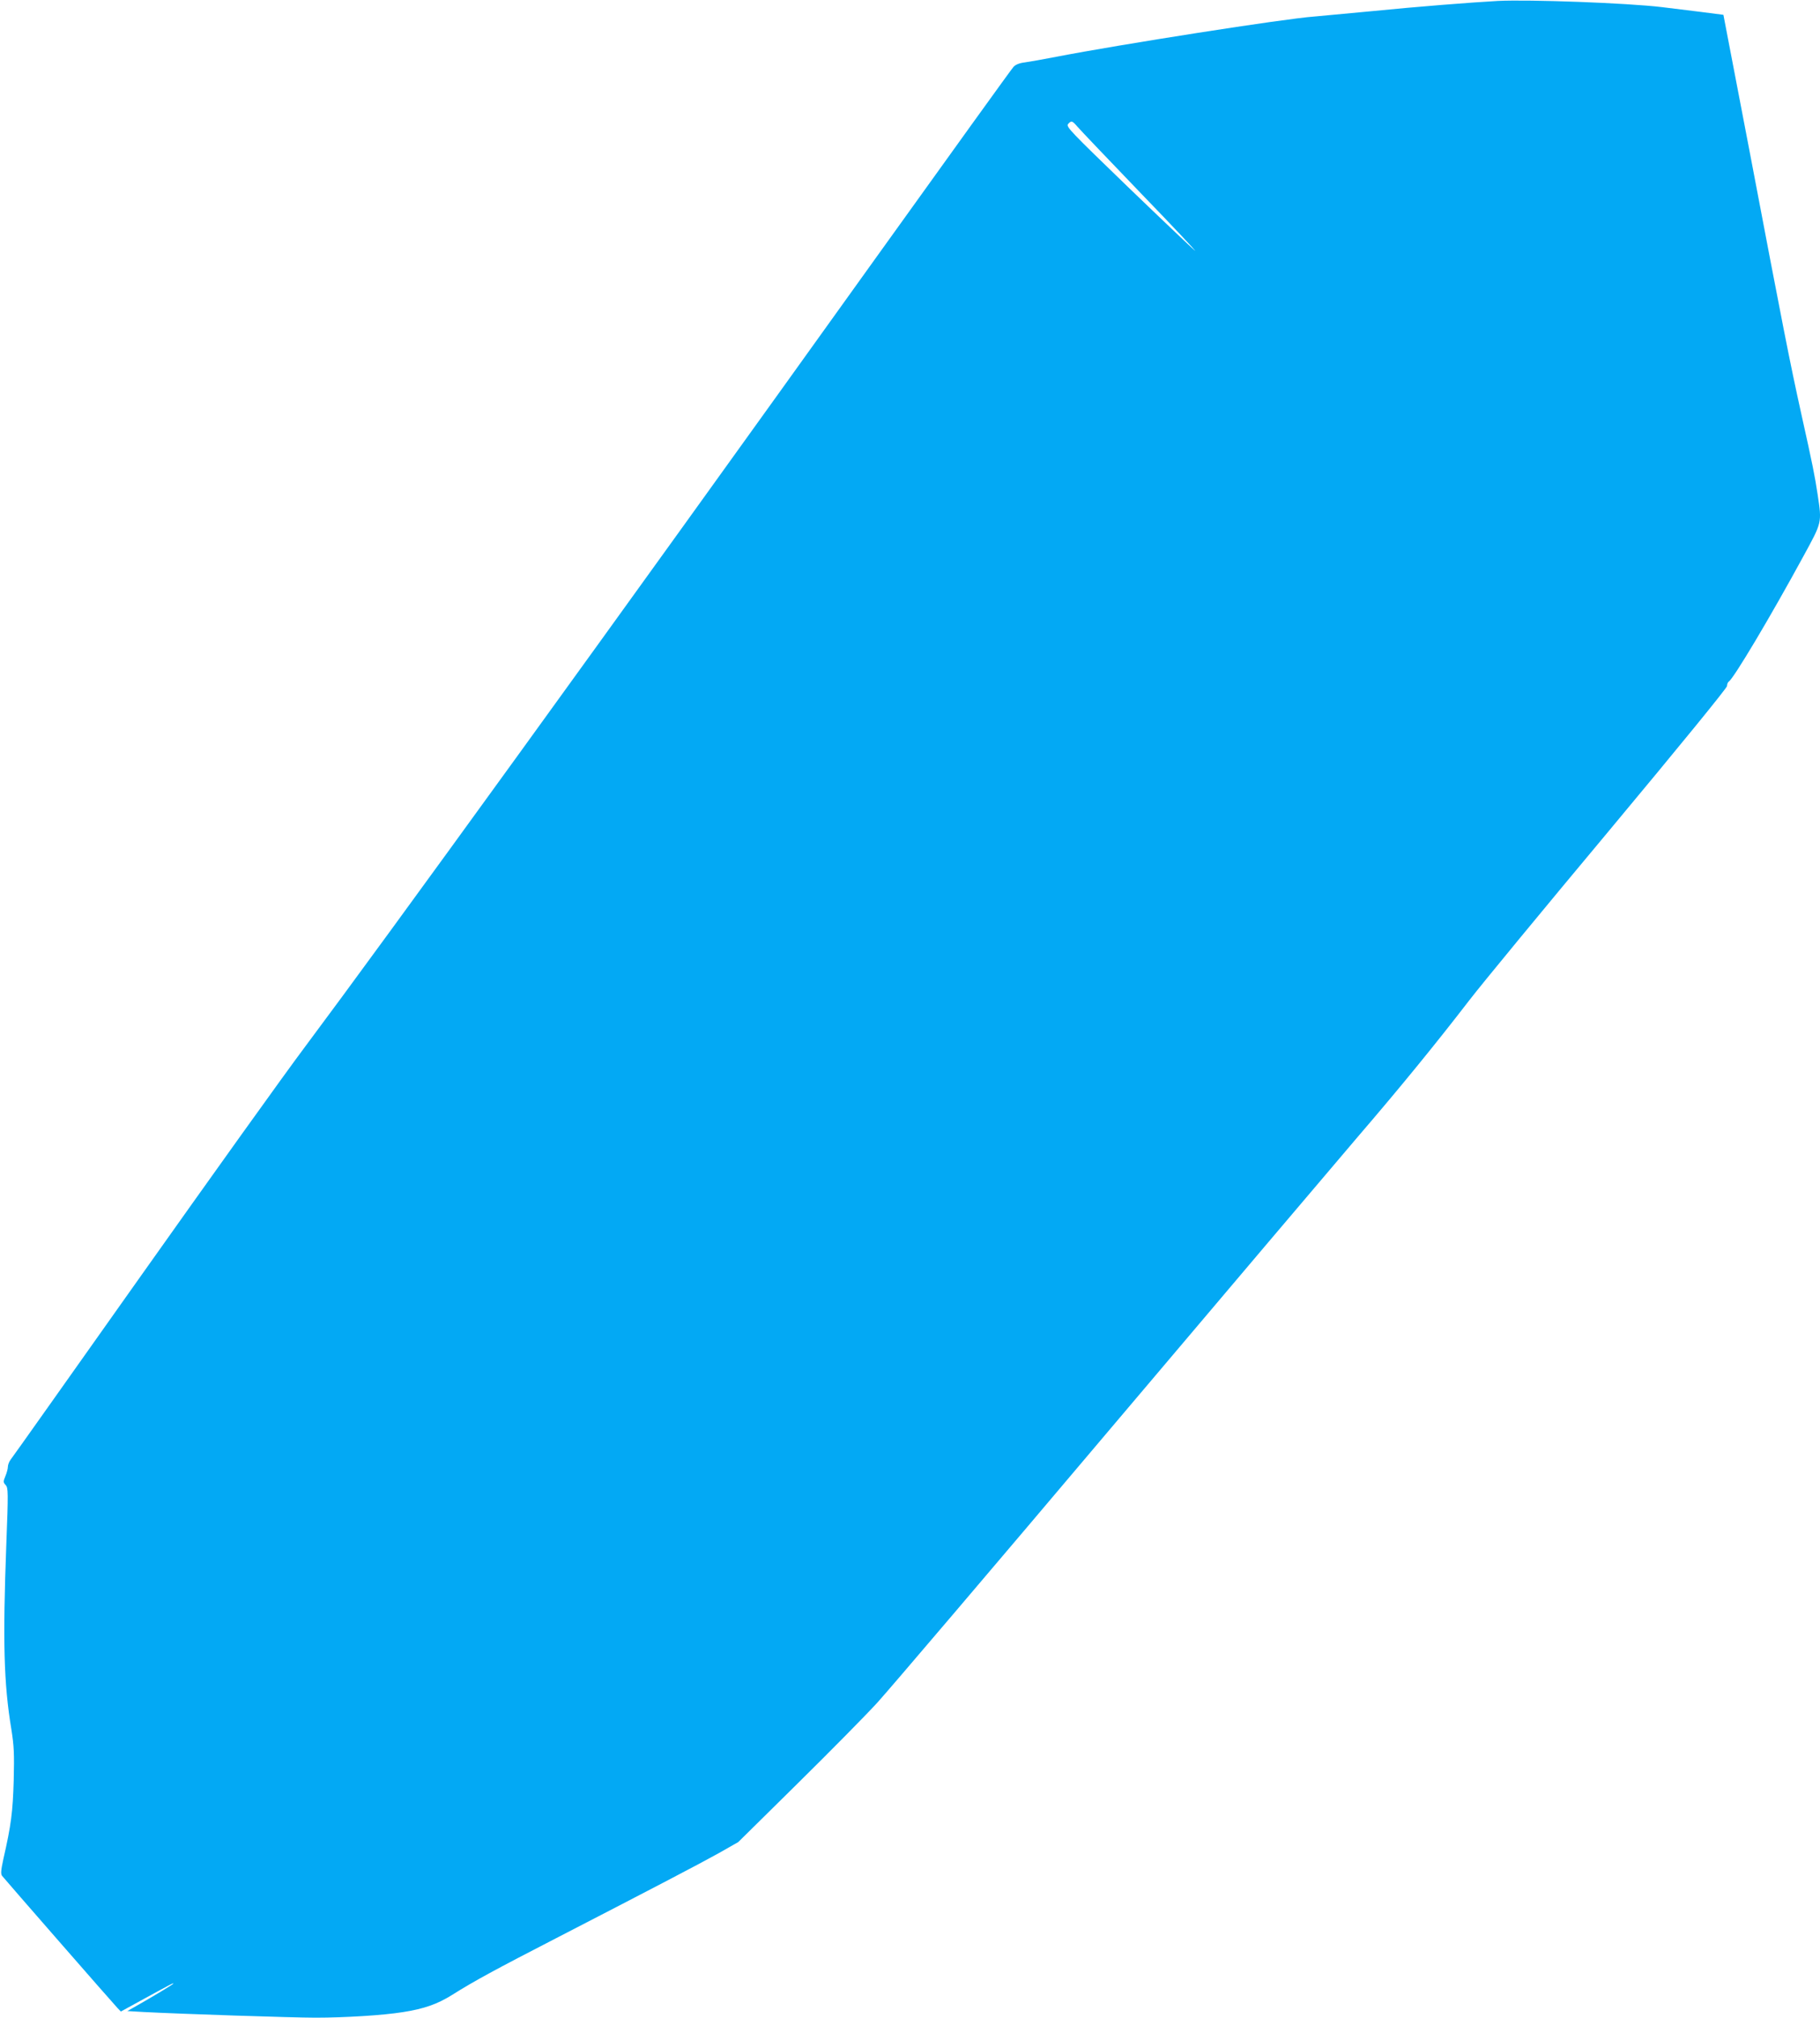
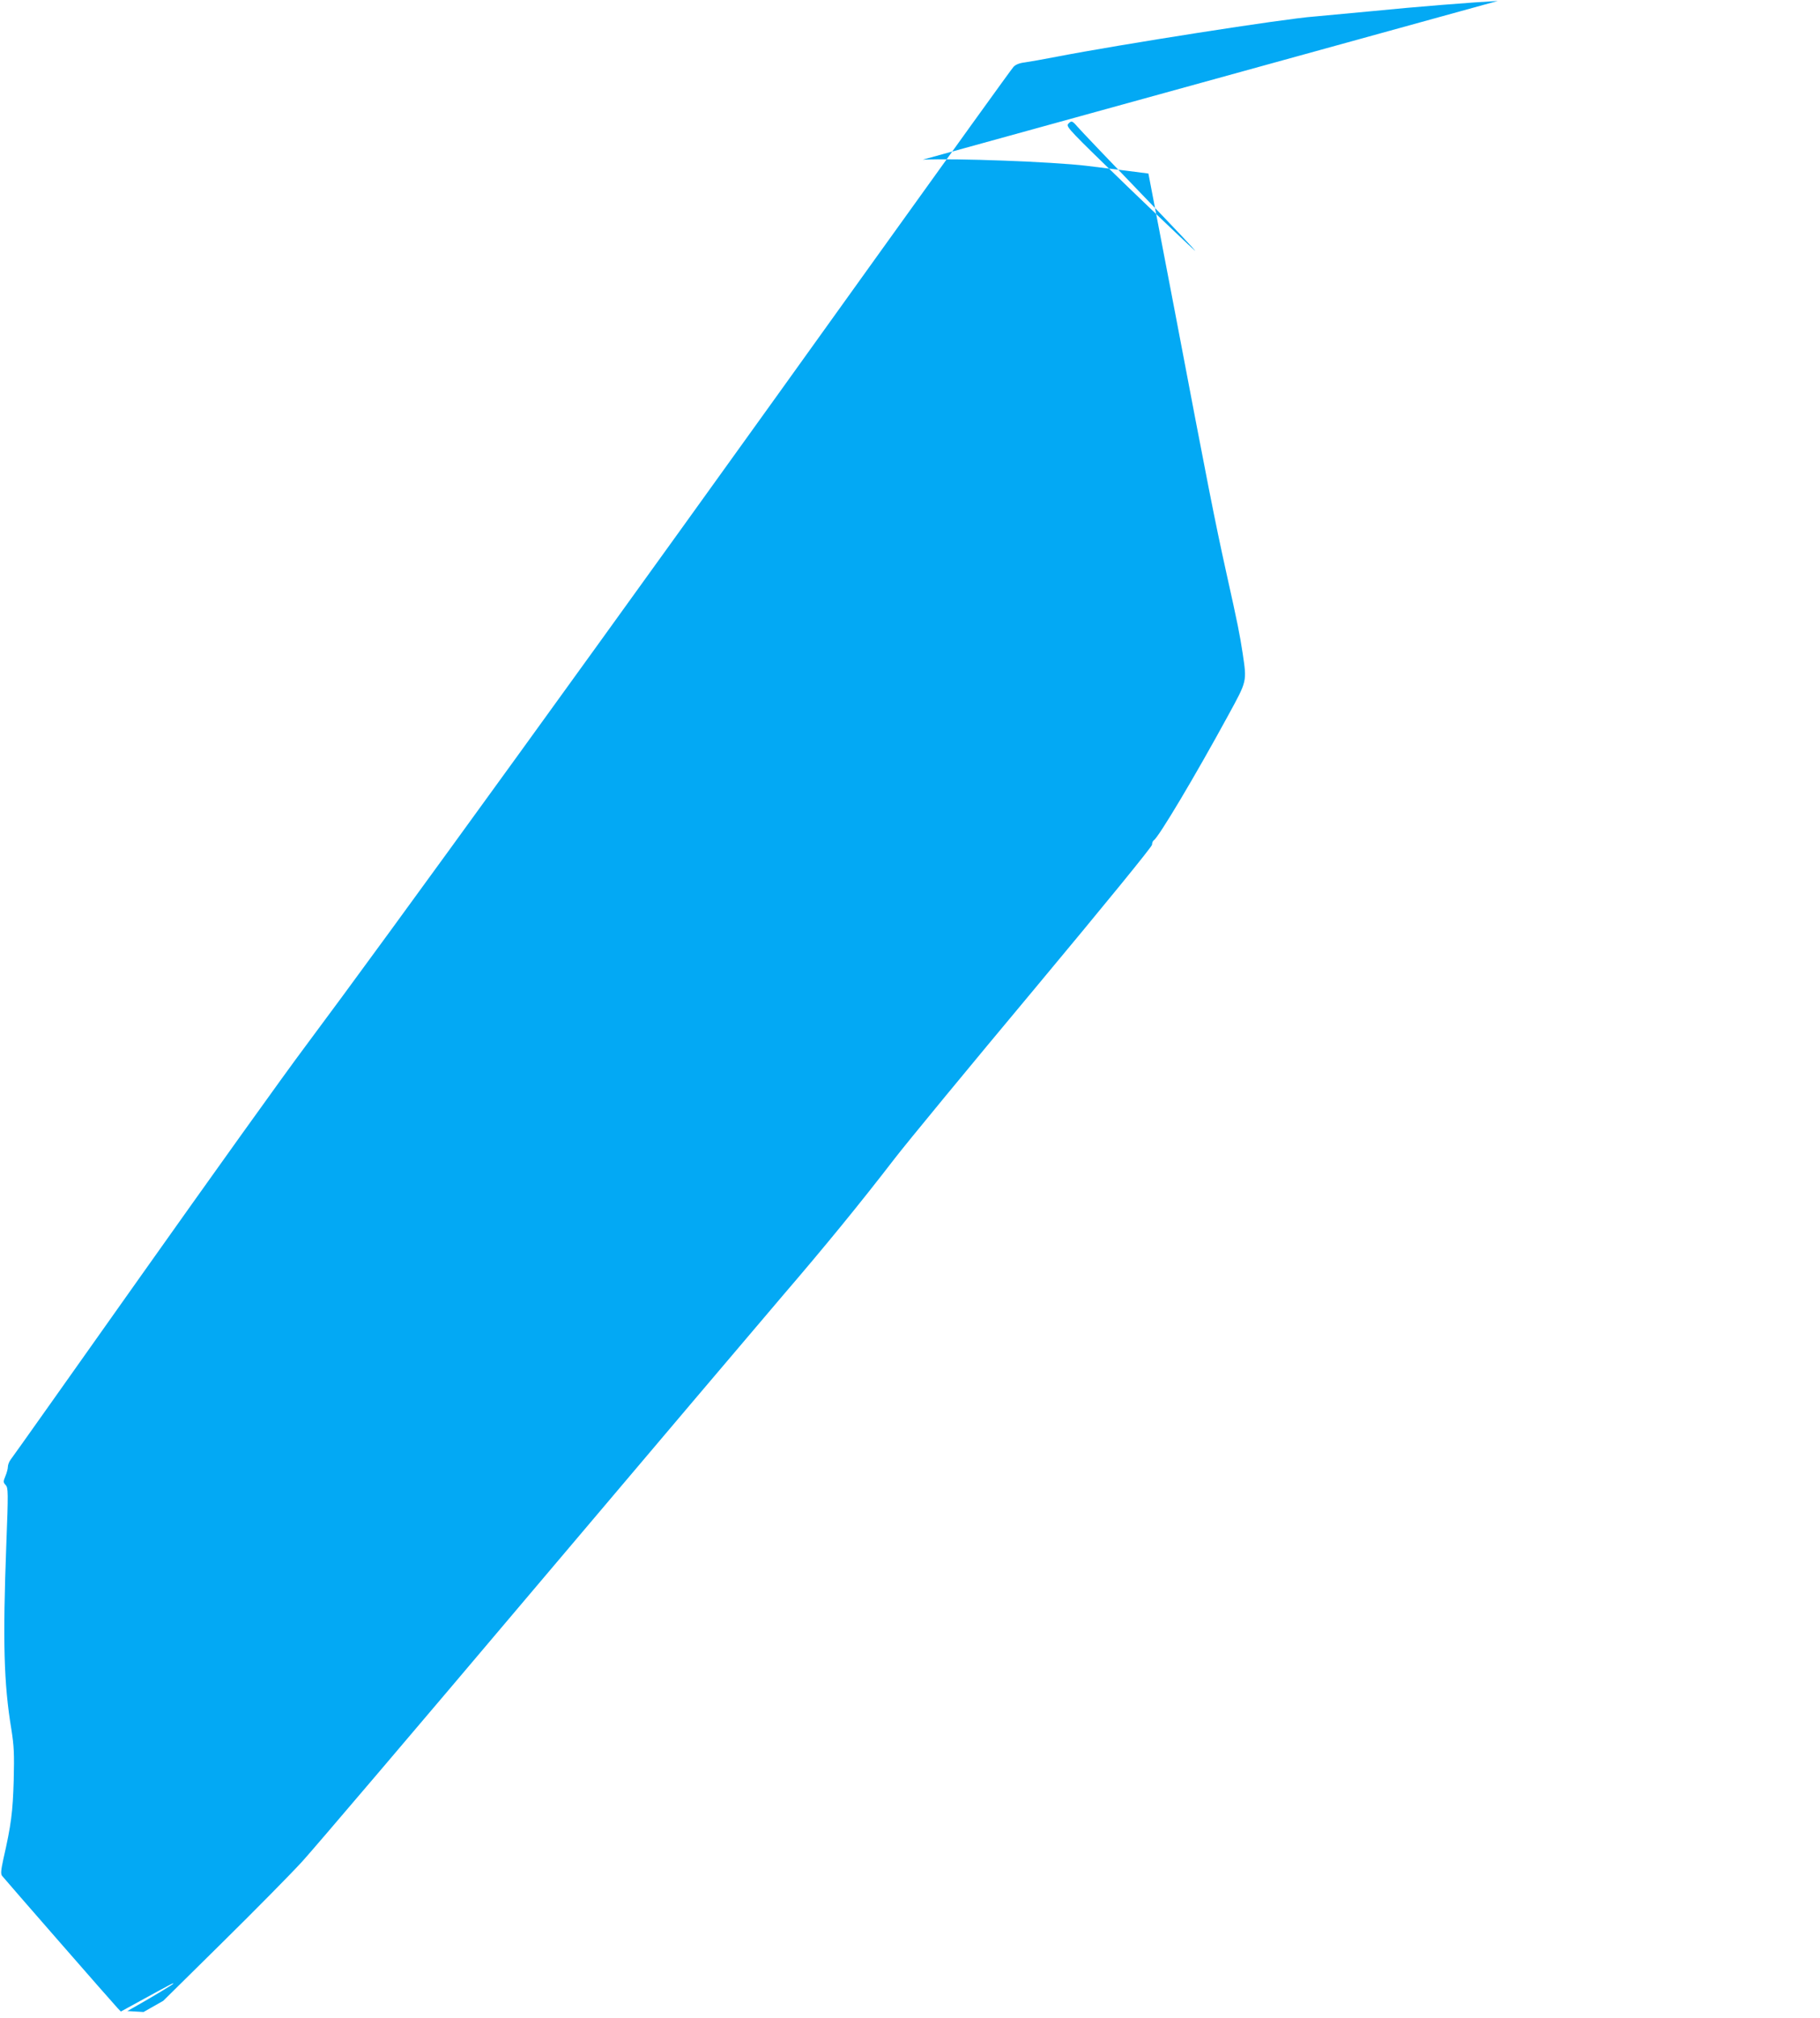
<svg xmlns="http://www.w3.org/2000/svg" version="1.0" width="1155pt" height="1280pt" viewBox="0 0 1155 1280" preserveAspectRatio="xMidYMid meet">
  <g transform="translate(0,1280) scale(0.1,-0.1)" fill="#03a9f4" stroke="none">
-     <path d="M9505 12794 c-166 -9 -521 -37 -790 -64 -159 -15 -328 -31 -375 -35 -186 -13 -1238 -178 -1635 -255 -82 -16 -173 -32 -202 -36 -34 -4 -58 -14 -71 -28 -11 -11 -403 -556 -873 -1211 -1712 -2389 -3115 -4326 -3619 -5000 -136 -181 -608 -841 -1050 -1465 -442 -624 -811 -1146 -822 -1159 -10 -13 -18 -34 -18 -46 0 -12 -7 -39 -16 -60 -14 -34 -14 -39 2 -56 16 -18 17 -41 4 -377 -23 -615 -16 -883 32 -1172 17 -108 19 -153 15 -325 -6 -200 -16 -282 -66 -500 -15 -70 -17 -93 -8 -105 17 -22 706 -811 732 -838 l22 -23 144 79 c188 103 189 103 189 98 0 -4 -133 -84 -239 -144 l-53 -30 103 -6 c228 -12 943 -36 1091 -36 187 0 428 15 553 35 136 21 221 51 315 110 136 86 282 165 655 357 649 335 909 471 1035 541 l125 71 375 370 c206 203 435 435 508 515 73 80 733 855 1465 1721 733 866 1444 1705 1581 1865 269 313 493 587 711 870 76 99 475 583 887 1076 456 547 748 905 748 917 0 12 5 24 11 28 30 18 264 410 473 794 120 220 118 211 91 393 -19 123 -29 176 -105 517 -72 326 -114 540 -325 1650 -92 481 -168 876 -168 876 -2 1 -251 32 -392 49 -219 26 -838 49 -1040 39z m-2669 -796 c15 -18 196 -208 403 -423 207 -214 362 -379 344 -365 -17 14 -209 196 -426 405 -363 351 -393 381 -379 398 21 23 26 22 58 -15z" />
+     <path d="M9505 12794 c-166 -9 -521 -37 -790 -64 -159 -15 -328 -31 -375 -35 -186 -13 -1238 -178 -1635 -255 -82 -16 -173 -32 -202 -36 -34 -4 -58 -14 -71 -28 -11 -11 -403 -556 -873 -1211 -1712 -2389 -3115 -4326 -3619 -5000 -136 -181 -608 -841 -1050 -1465 -442 -624 -811 -1146 -822 -1159 -10 -13 -18 -34 -18 -46 0 -12 -7 -39 -16 -60 -14 -34 -14 -39 2 -56 16 -18 17 -41 4 -377 -23 -615 -16 -883 32 -1172 17 -108 19 -153 15 -325 -6 -200 -16 -282 -66 -500 -15 -70 -17 -93 -8 -105 17 -22 706 -811 732 -838 l22 -23 144 79 c188 103 189 103 189 98 0 -4 -133 -84 -239 -144 l-53 -30 103 -6 l125 71 375 370 c206 203 435 435 508 515 73 80 733 855 1465 1721 733 866 1444 1705 1581 1865 269 313 493 587 711 870 76 99 475 583 887 1076 456 547 748 905 748 917 0 12 5 24 11 28 30 18 264 410 473 794 120 220 118 211 91 393 -19 123 -29 176 -105 517 -72 326 -114 540 -325 1650 -92 481 -168 876 -168 876 -2 1 -251 32 -392 49 -219 26 -838 49 -1040 39z m-2669 -796 c15 -18 196 -208 403 -423 207 -214 362 -379 344 -365 -17 14 -209 196 -426 405 -363 351 -393 381 -379 398 21 23 26 22 58 -15z" />
  </g>
</svg>